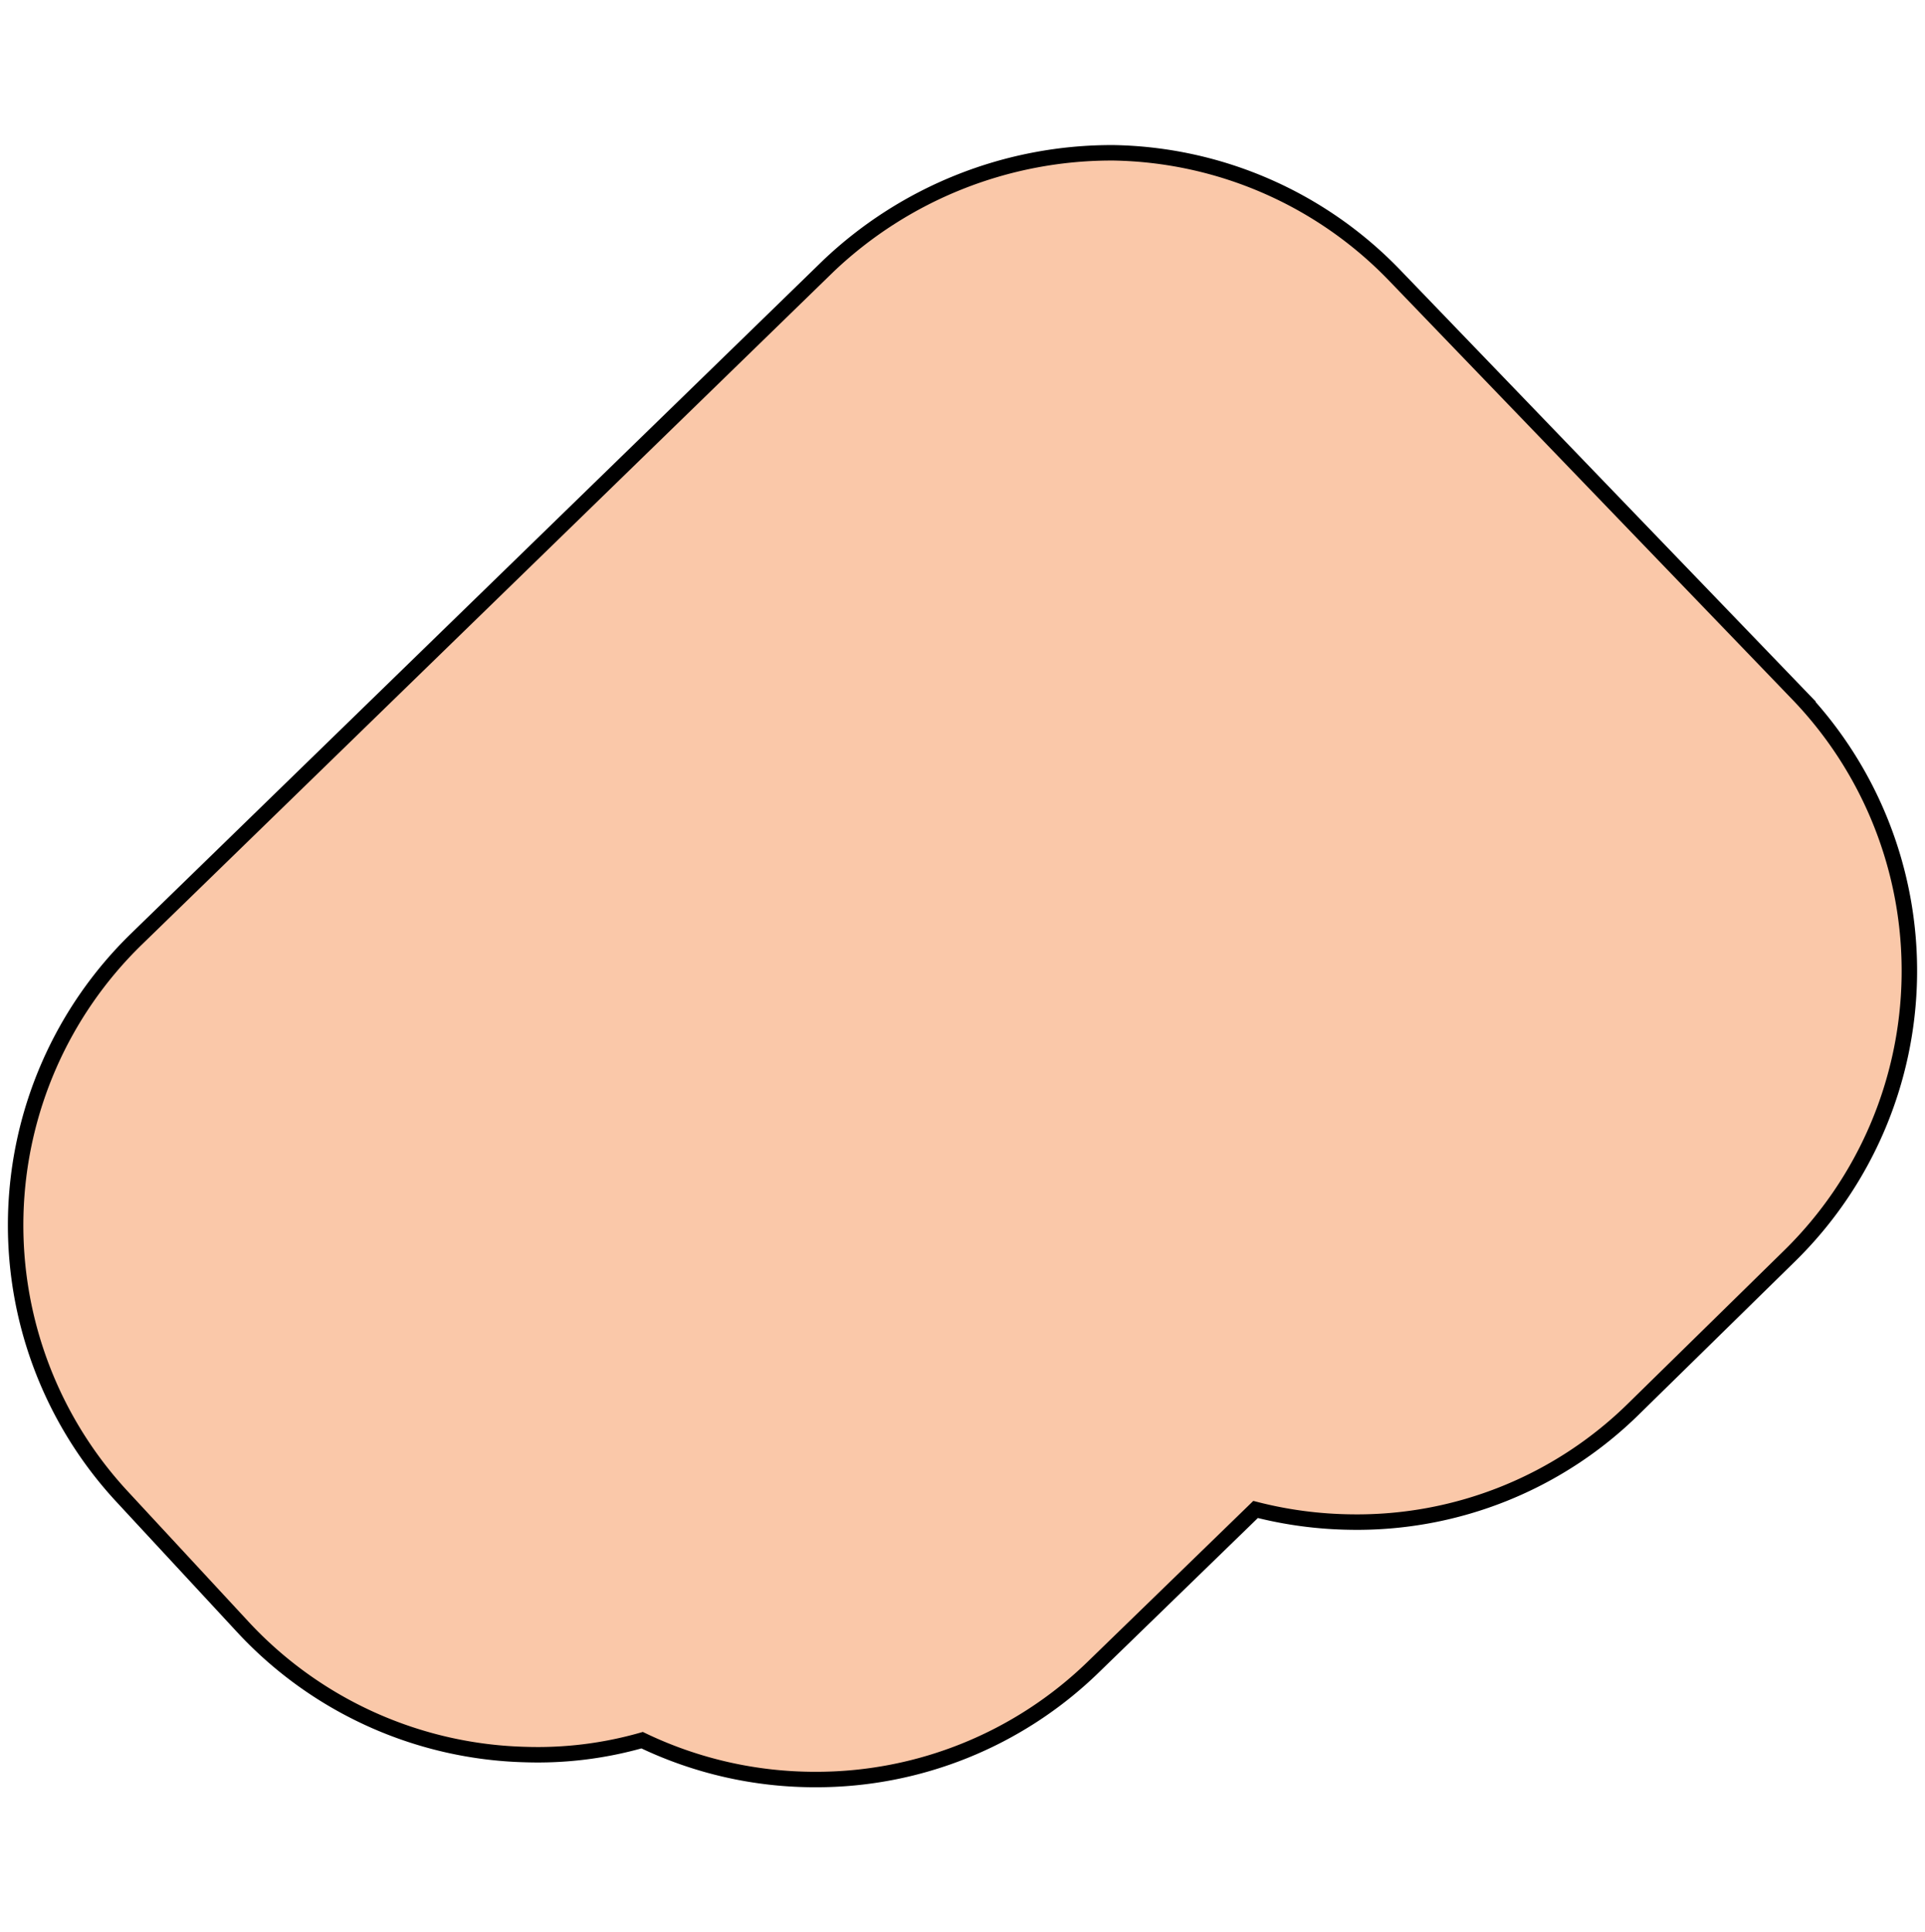
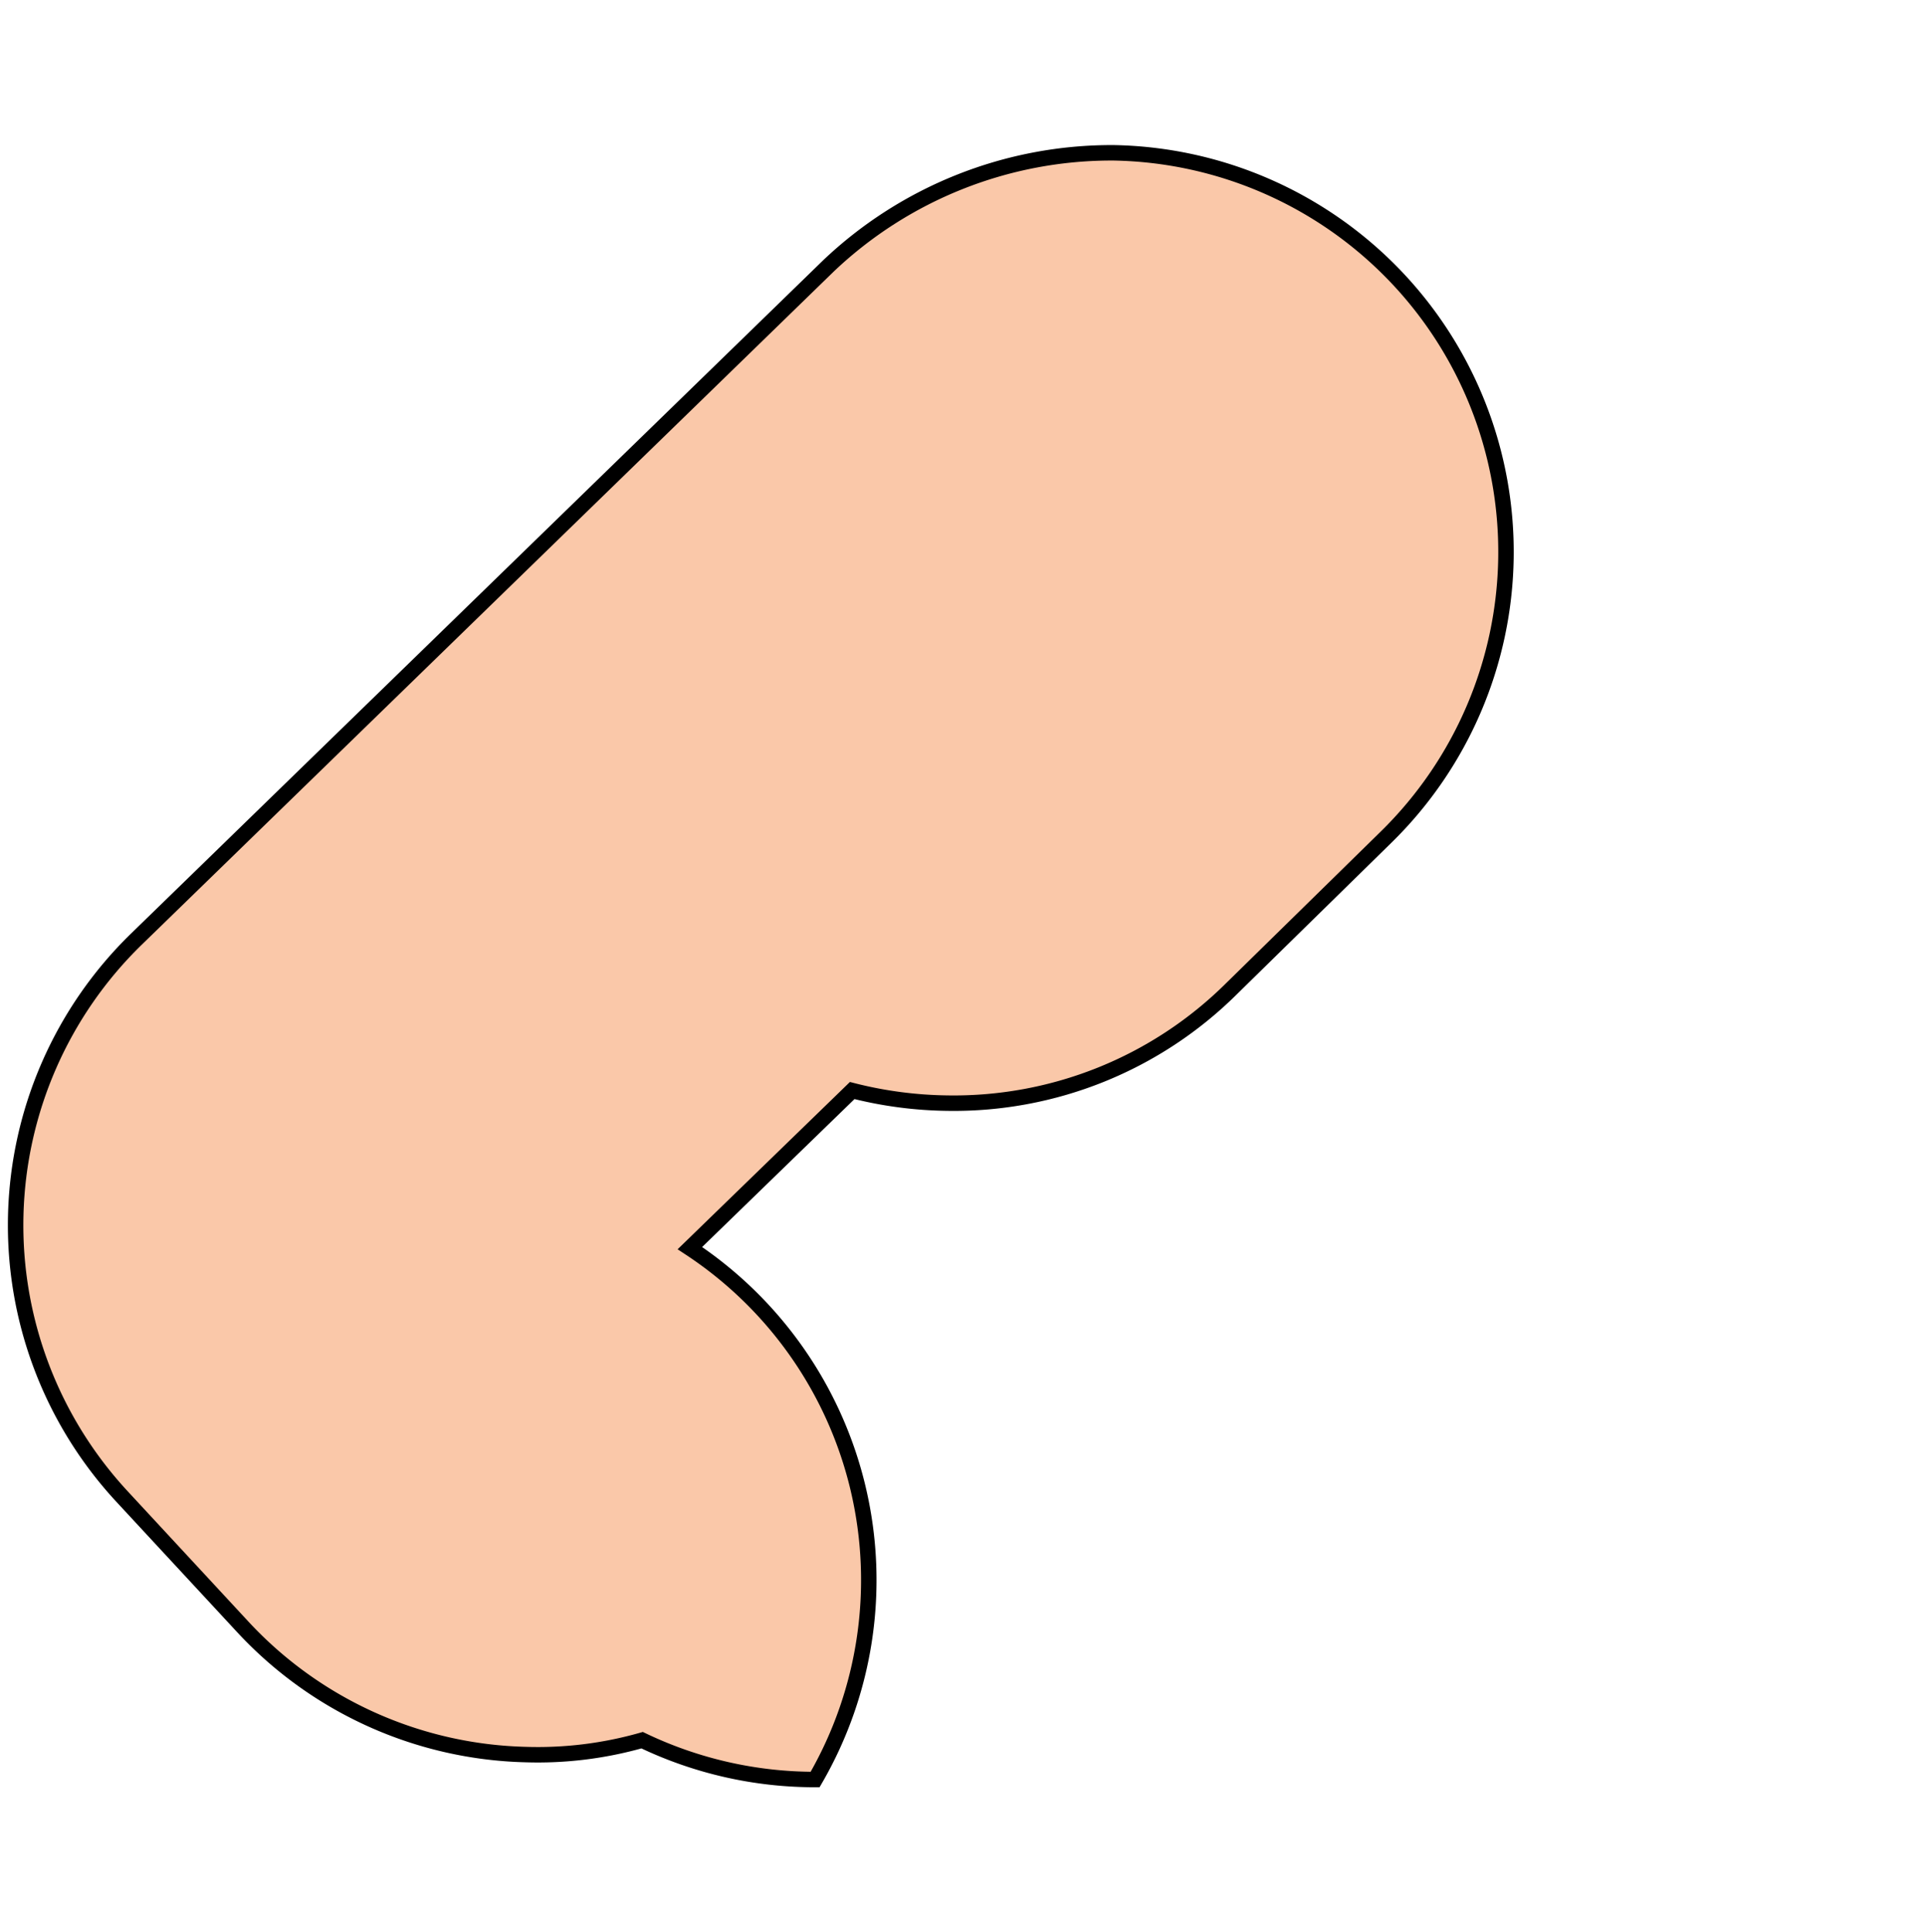
<svg xmlns="http://www.w3.org/2000/svg" id="Layer_1" data-name="Layer 1" viewBox="0 0 249.06 250">
  <defs>
    <style>.cls-1{fill:#fac8a9;stroke:#000;stroke-miterlimit:10;stroke-width:2px;}</style>
  </defs>
  <title>vorm_oost_25</title>
-   <path class="cls-1" d="M105.46,230.23a51.68,51.68,0,0,1-22.38-5.09A49.21,49.21,0,0,1,68,227a51.63,51.63,0,0,1-36.57-16.5L15.81,193.64a51.64,51.64,0,0,1,1.84-72.14L107.2,34.39a53.2,53.2,0,0,1,36.86-14.62,51.69,51.69,0,0,1,36.35,15.82l52.19,54.2a51.64,51.64,0,0,1-1.05,72.69l-20.06,19.67a51,51,0,0,1-36.68,14.77,52.13,52.13,0,0,1-12.36-1.63l-21,20.39A51.41,51.41,0,0,1,105.46,230.23Z" />
+   <path class="cls-1" d="M105.46,230.23a51.68,51.68,0,0,1-22.38-5.09A49.21,49.21,0,0,1,68,227a51.63,51.63,0,0,1-36.57-16.5L15.81,193.64a51.64,51.64,0,0,1,1.84-72.14L107.2,34.39a53.2,53.2,0,0,1,36.86-14.62,51.69,51.69,0,0,1,36.35,15.82a51.64,51.64,0,0,1-1.05,72.69l-20.06,19.67a51,51,0,0,1-36.68,14.77,52.13,52.13,0,0,1-12.36-1.63l-21,20.39A51.41,51.41,0,0,1,105.46,230.23Z" />
</svg>